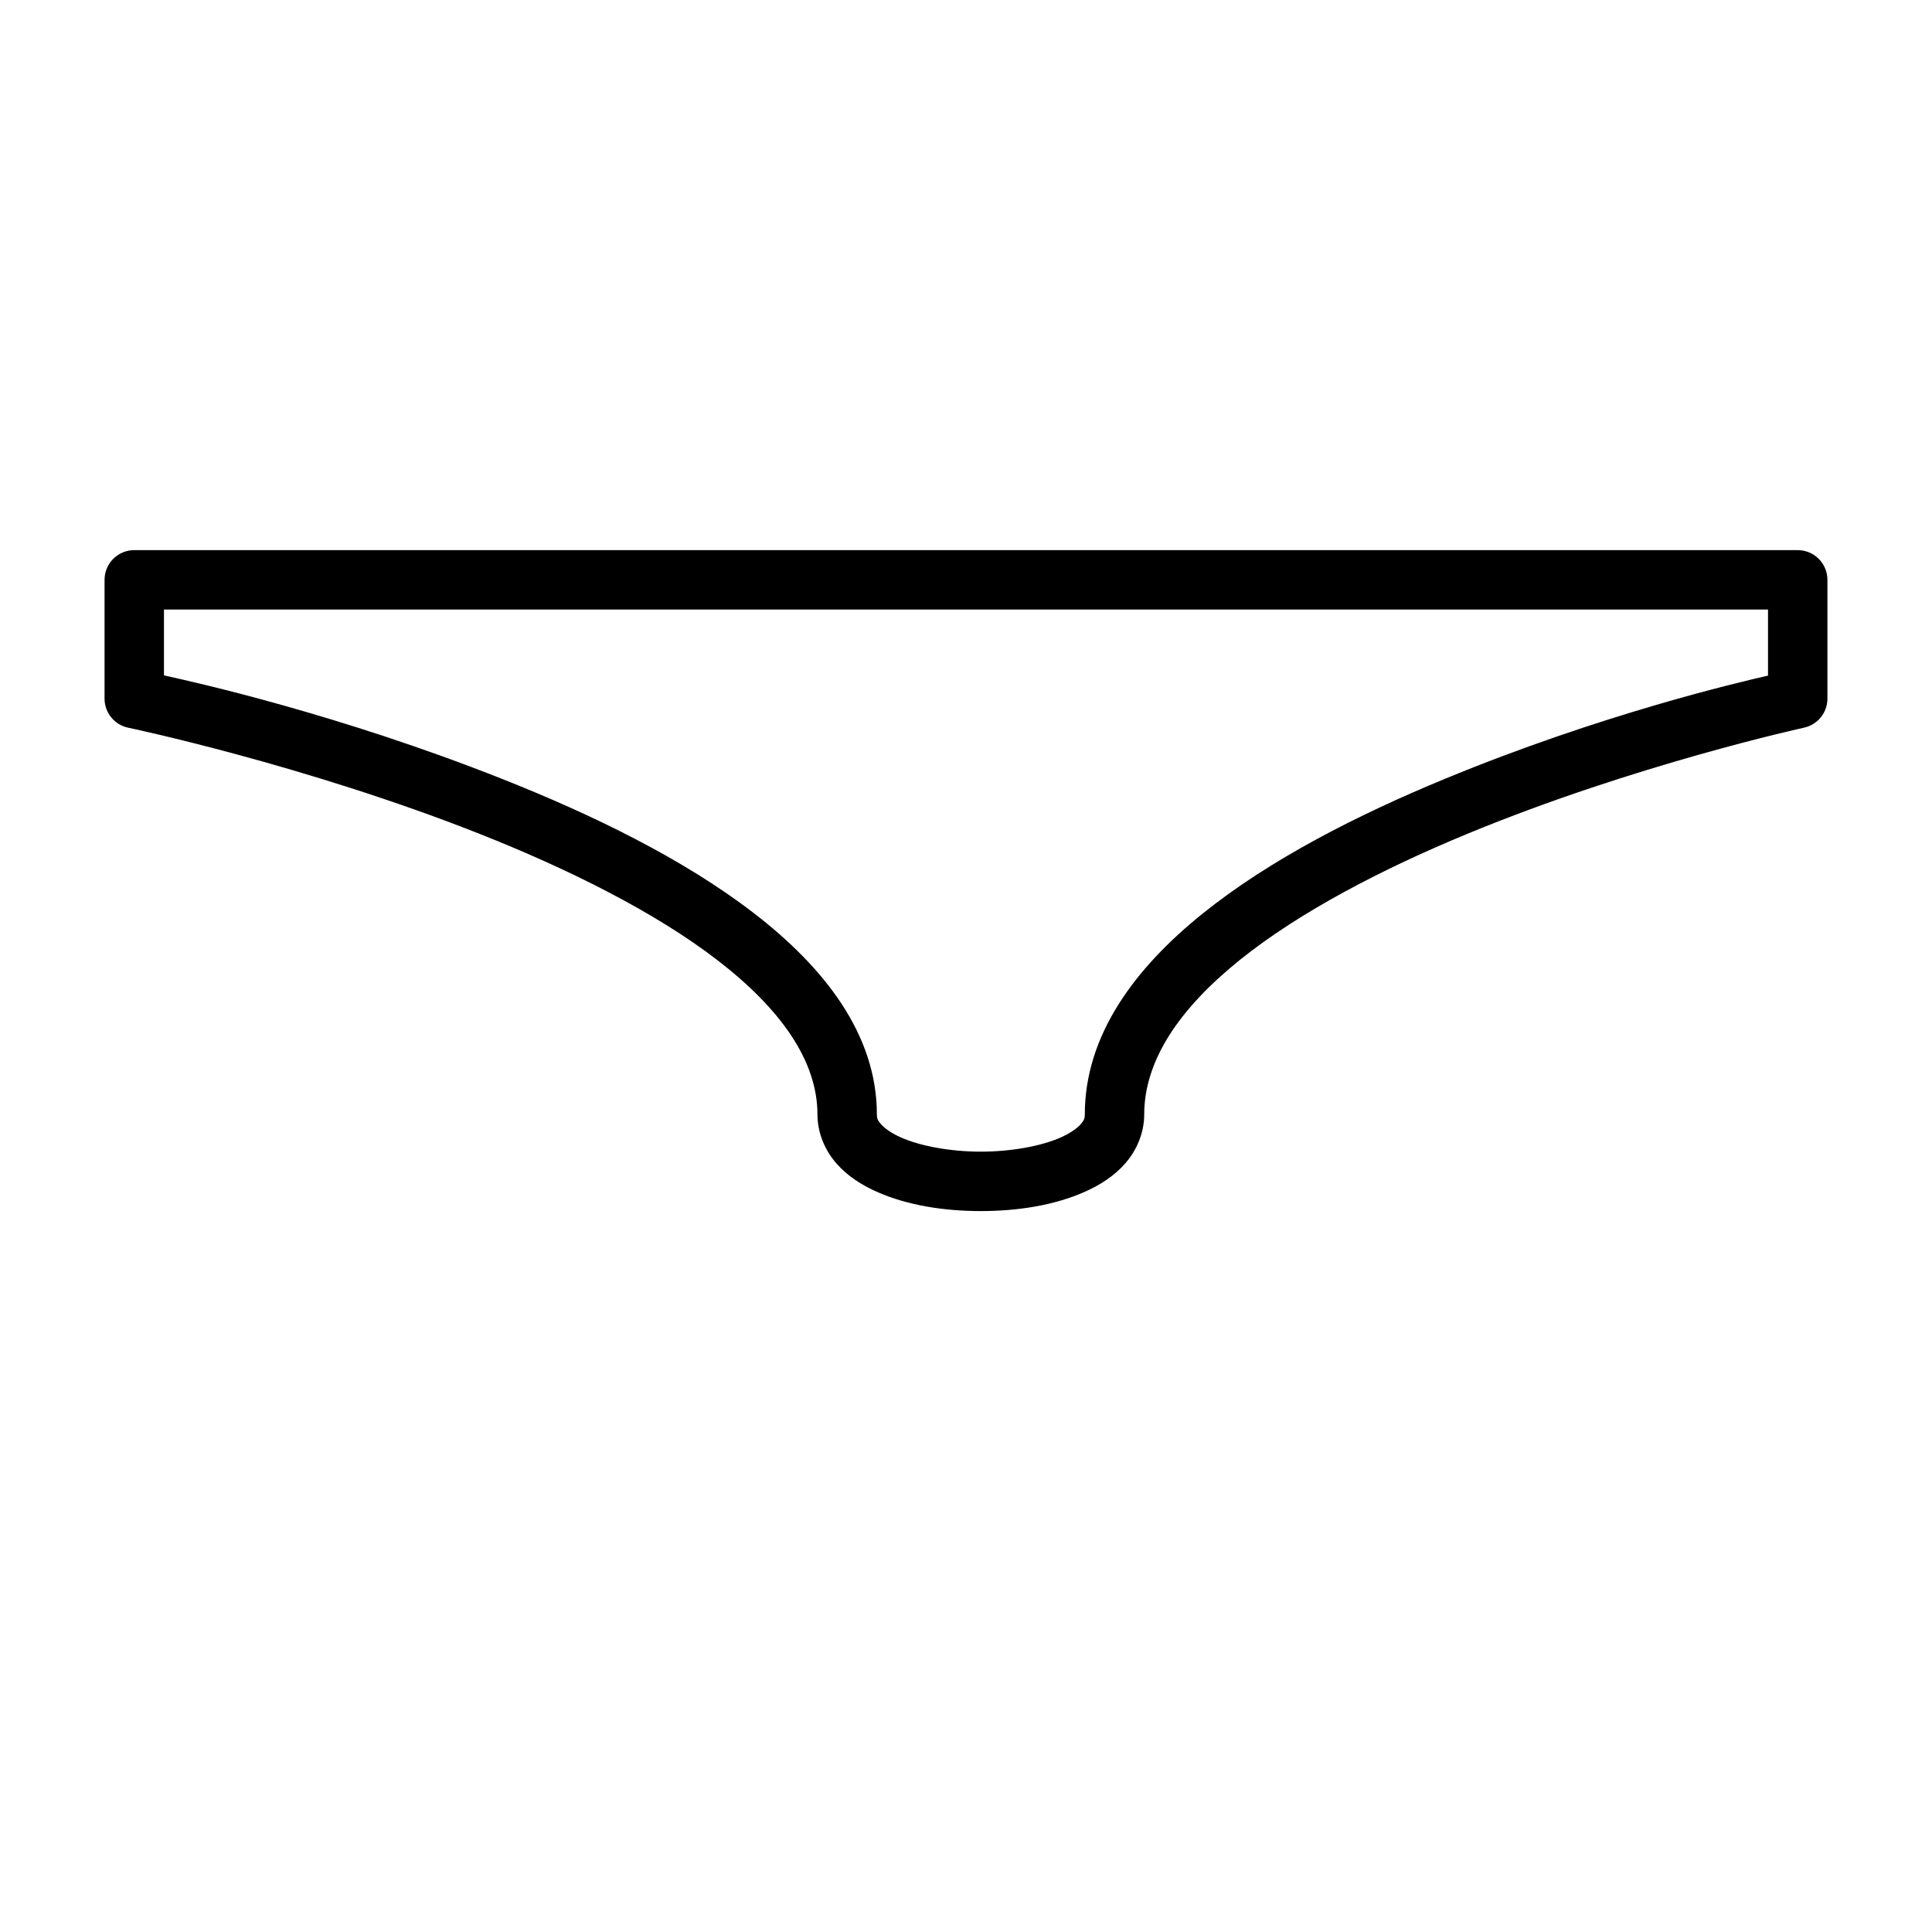
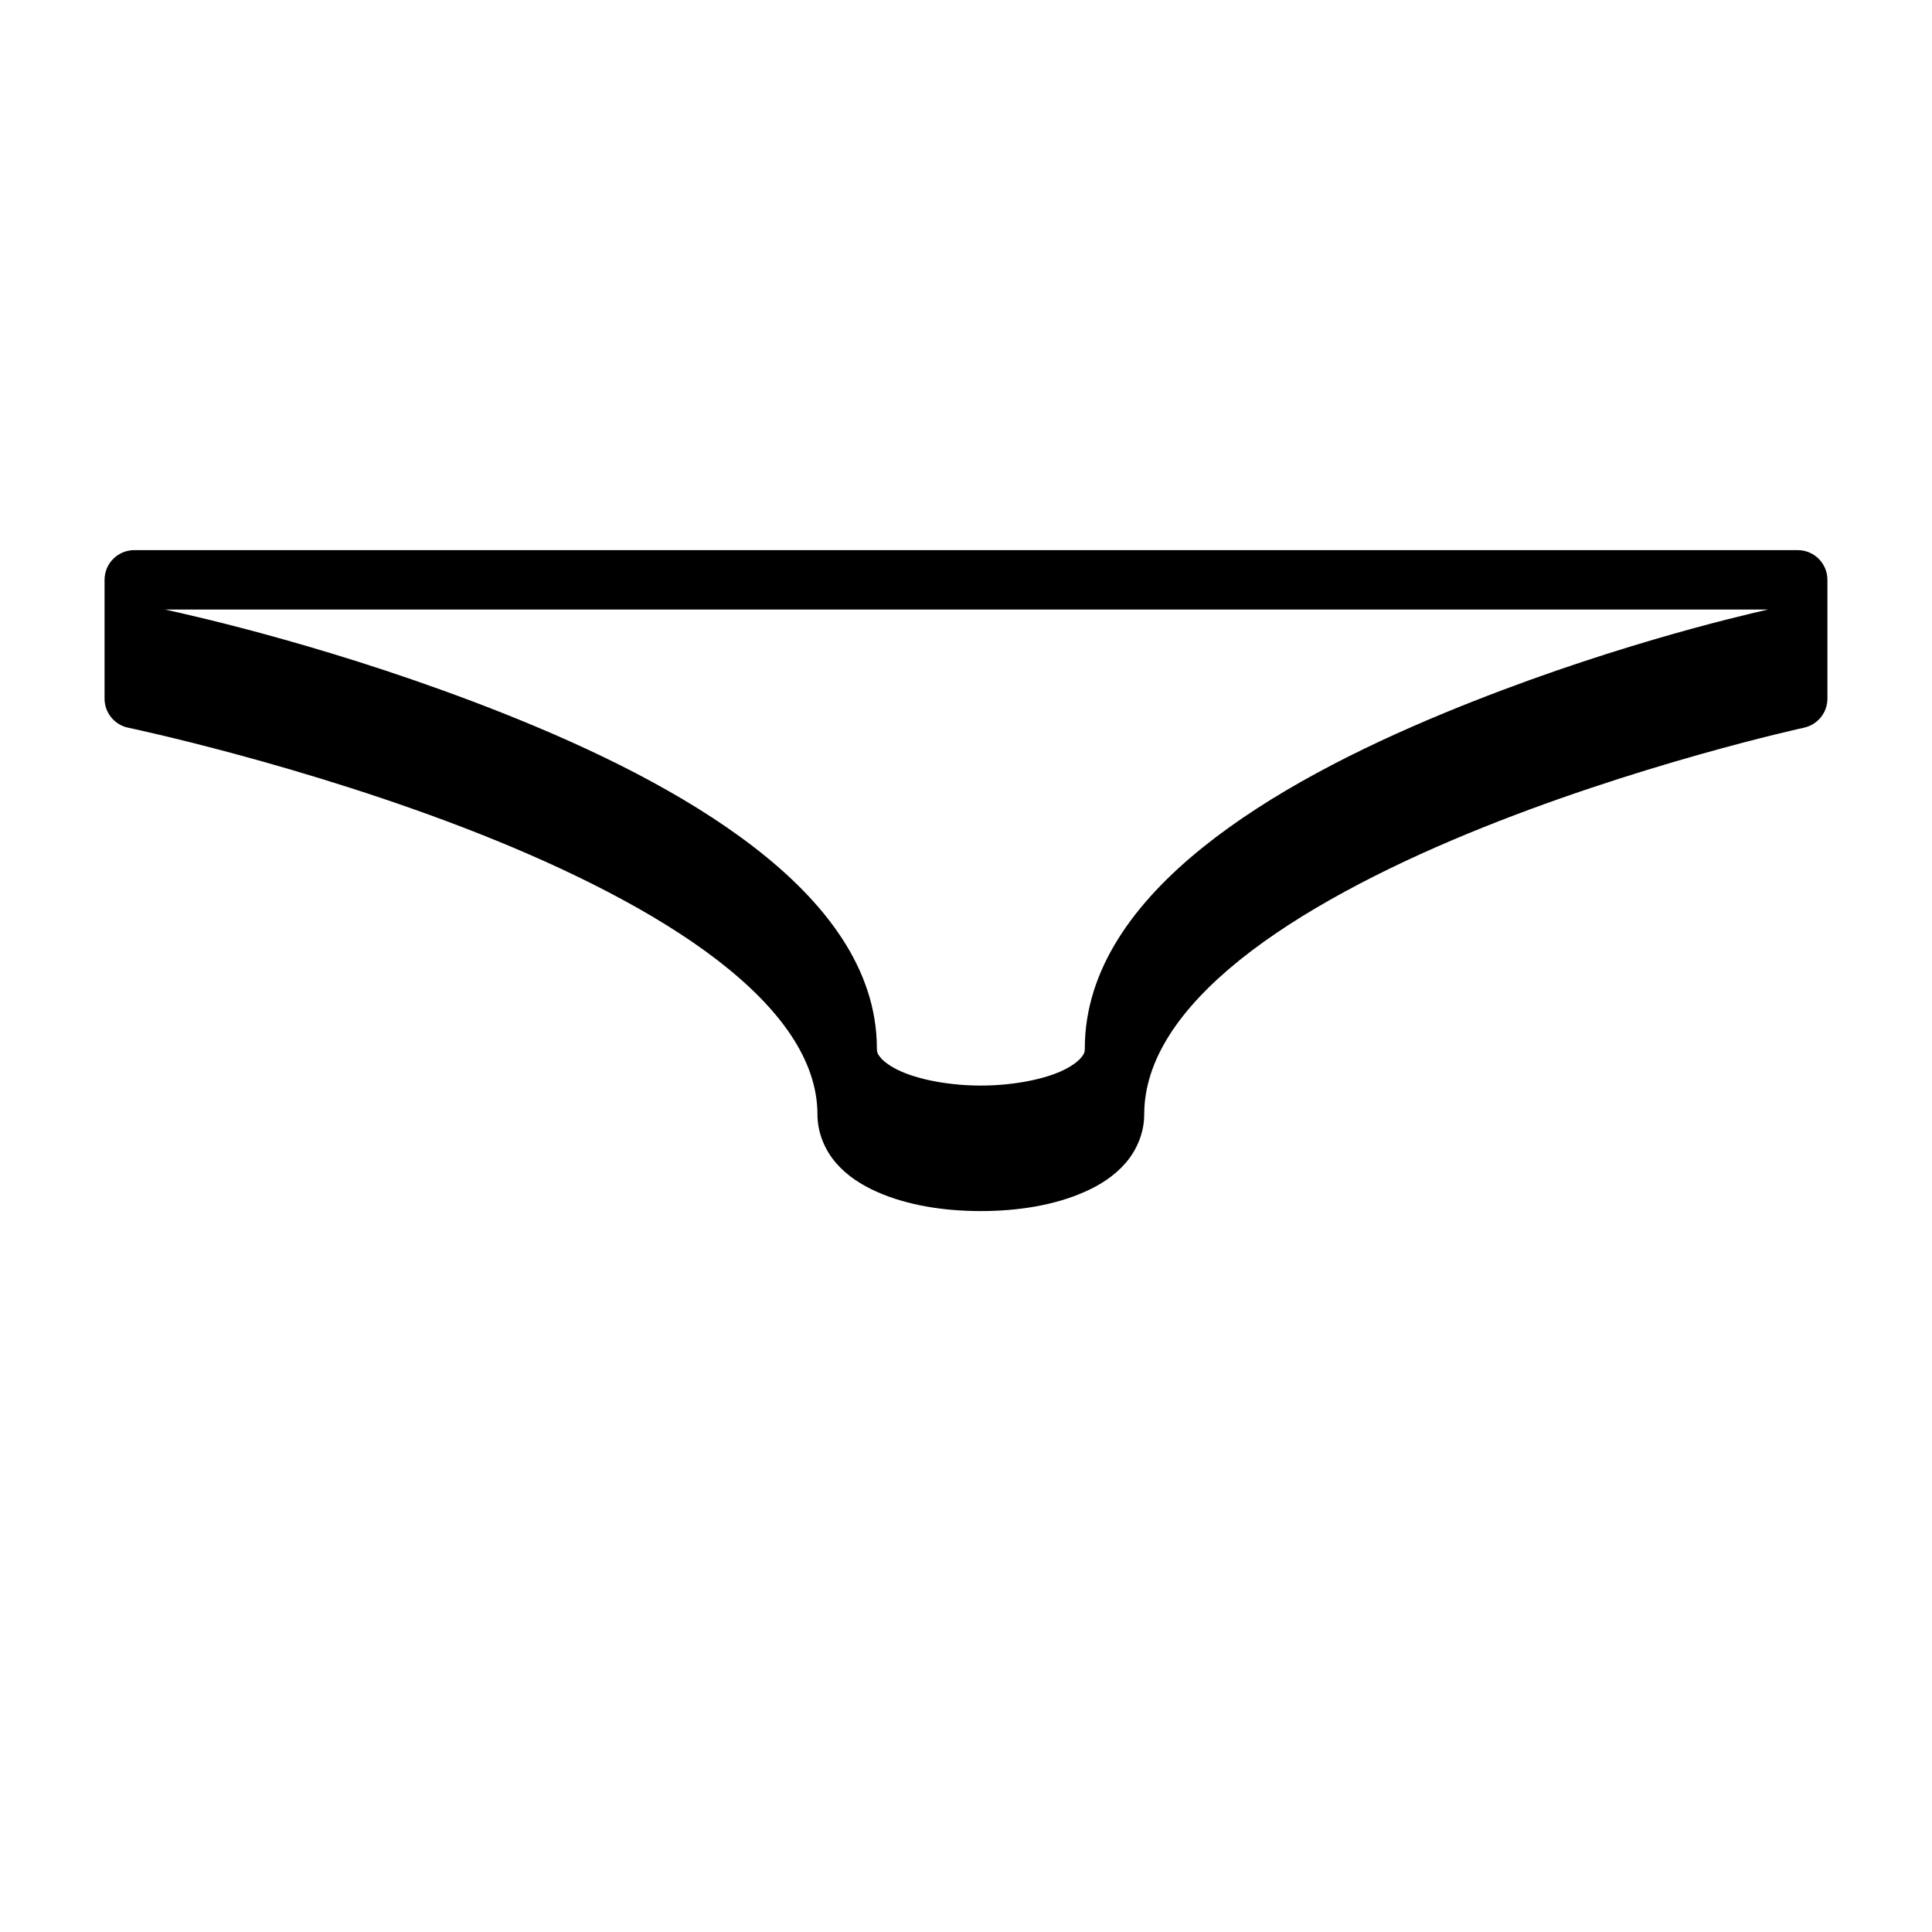
<svg xmlns="http://www.w3.org/2000/svg" fill="#000000" width="800px" height="800px" version="1.1" viewBox="144 144 512 512">
-   <path d="m179.58 289.79c-4.348 0-7.871 3.527-7.871 7.875v31.488-0.004c0 3.731 2.621 6.945 6.273 7.703 0 0 46.73 9.77 93.172 28.152 23.219 9.191 46.289 20.586 63.023 33.488 16.734 12.898 26.457 26.652 26.457 40.867 0 4.922 2.039 9.551 4.996 12.93 2.957 3.379 6.684 5.742 10.746 7.551 8.125 3.609 17.82 5.106 27.551 5.106 9.73 0 19.426-1.492 27.551-5.106 4.062-1.805 7.789-4.172 10.746-7.551 2.965-3.379 5.004-8.012 5.004-12.93 0-14.359 9.352-28.102 25.352-40.973 16.004-12.871 38.074-24.246 60.301-33.426 44.453-18.359 89.207-28.121 89.207-28.121v-0.004c3.617-0.785 6.195-3.984 6.199-7.688v-31.488 0.004c-0.004-4.348-3.527-7.875-7.875-7.875zm7.871 15.742h425.09v17.512c-8.359 1.906-44.562 10.395-85.656 27.367-23.039 9.516-46.23 21.266-64.176 35.699-17.941 14.441-31.223 32.184-31.223 53.25 0 0.984-0.172 1.52-1.09 2.566-0.918 1.051-2.727 2.375-5.305 3.519-5.16 2.293-13.18 3.754-21.16 3.754-7.981 0-15.996-1.461-21.156-3.754-2.578-1.145-4.387-2.469-5.305-3.519-0.918-1.047-1.09-1.582-1.09-2.566 0-21.211-13.891-38.945-32.582-53.352-18.688-14.406-42.852-26.137-66.863-35.641-42.98-17.012-80.98-25.527-89.484-27.383z" fill-rule="evenodd" />
+   <path d="m179.58 289.79c-4.348 0-7.871 3.527-7.871 7.875v31.488-0.004c0 3.731 2.621 6.945 6.273 7.703 0 0 46.73 9.77 93.172 28.152 23.219 9.191 46.289 20.586 63.023 33.488 16.734 12.898 26.457 26.652 26.457 40.867 0 4.922 2.039 9.551 4.996 12.93 2.957 3.379 6.684 5.742 10.746 7.551 8.125 3.609 17.82 5.106 27.551 5.106 9.73 0 19.426-1.492 27.551-5.106 4.062-1.805 7.789-4.172 10.746-7.551 2.965-3.379 5.004-8.012 5.004-12.93 0-14.359 9.352-28.102 25.352-40.973 16.004-12.871 38.074-24.246 60.301-33.426 44.453-18.359 89.207-28.121 89.207-28.121v-0.004c3.617-0.785 6.195-3.984 6.199-7.688v-31.488 0.004c-0.004-4.348-3.527-7.875-7.875-7.875zm7.871 15.742h425.09c-8.359 1.906-44.562 10.395-85.656 27.367-23.039 9.516-46.23 21.266-64.176 35.699-17.941 14.441-31.223 32.184-31.223 53.25 0 0.984-0.172 1.52-1.09 2.566-0.918 1.051-2.727 2.375-5.305 3.519-5.16 2.293-13.18 3.754-21.16 3.754-7.981 0-15.996-1.461-21.156-3.754-2.578-1.145-4.387-2.469-5.305-3.519-0.918-1.047-1.09-1.582-1.09-2.566 0-21.211-13.891-38.945-32.582-53.352-18.688-14.406-42.852-26.137-66.863-35.641-42.98-17.012-80.98-25.527-89.484-27.383z" fill-rule="evenodd" />
</svg>